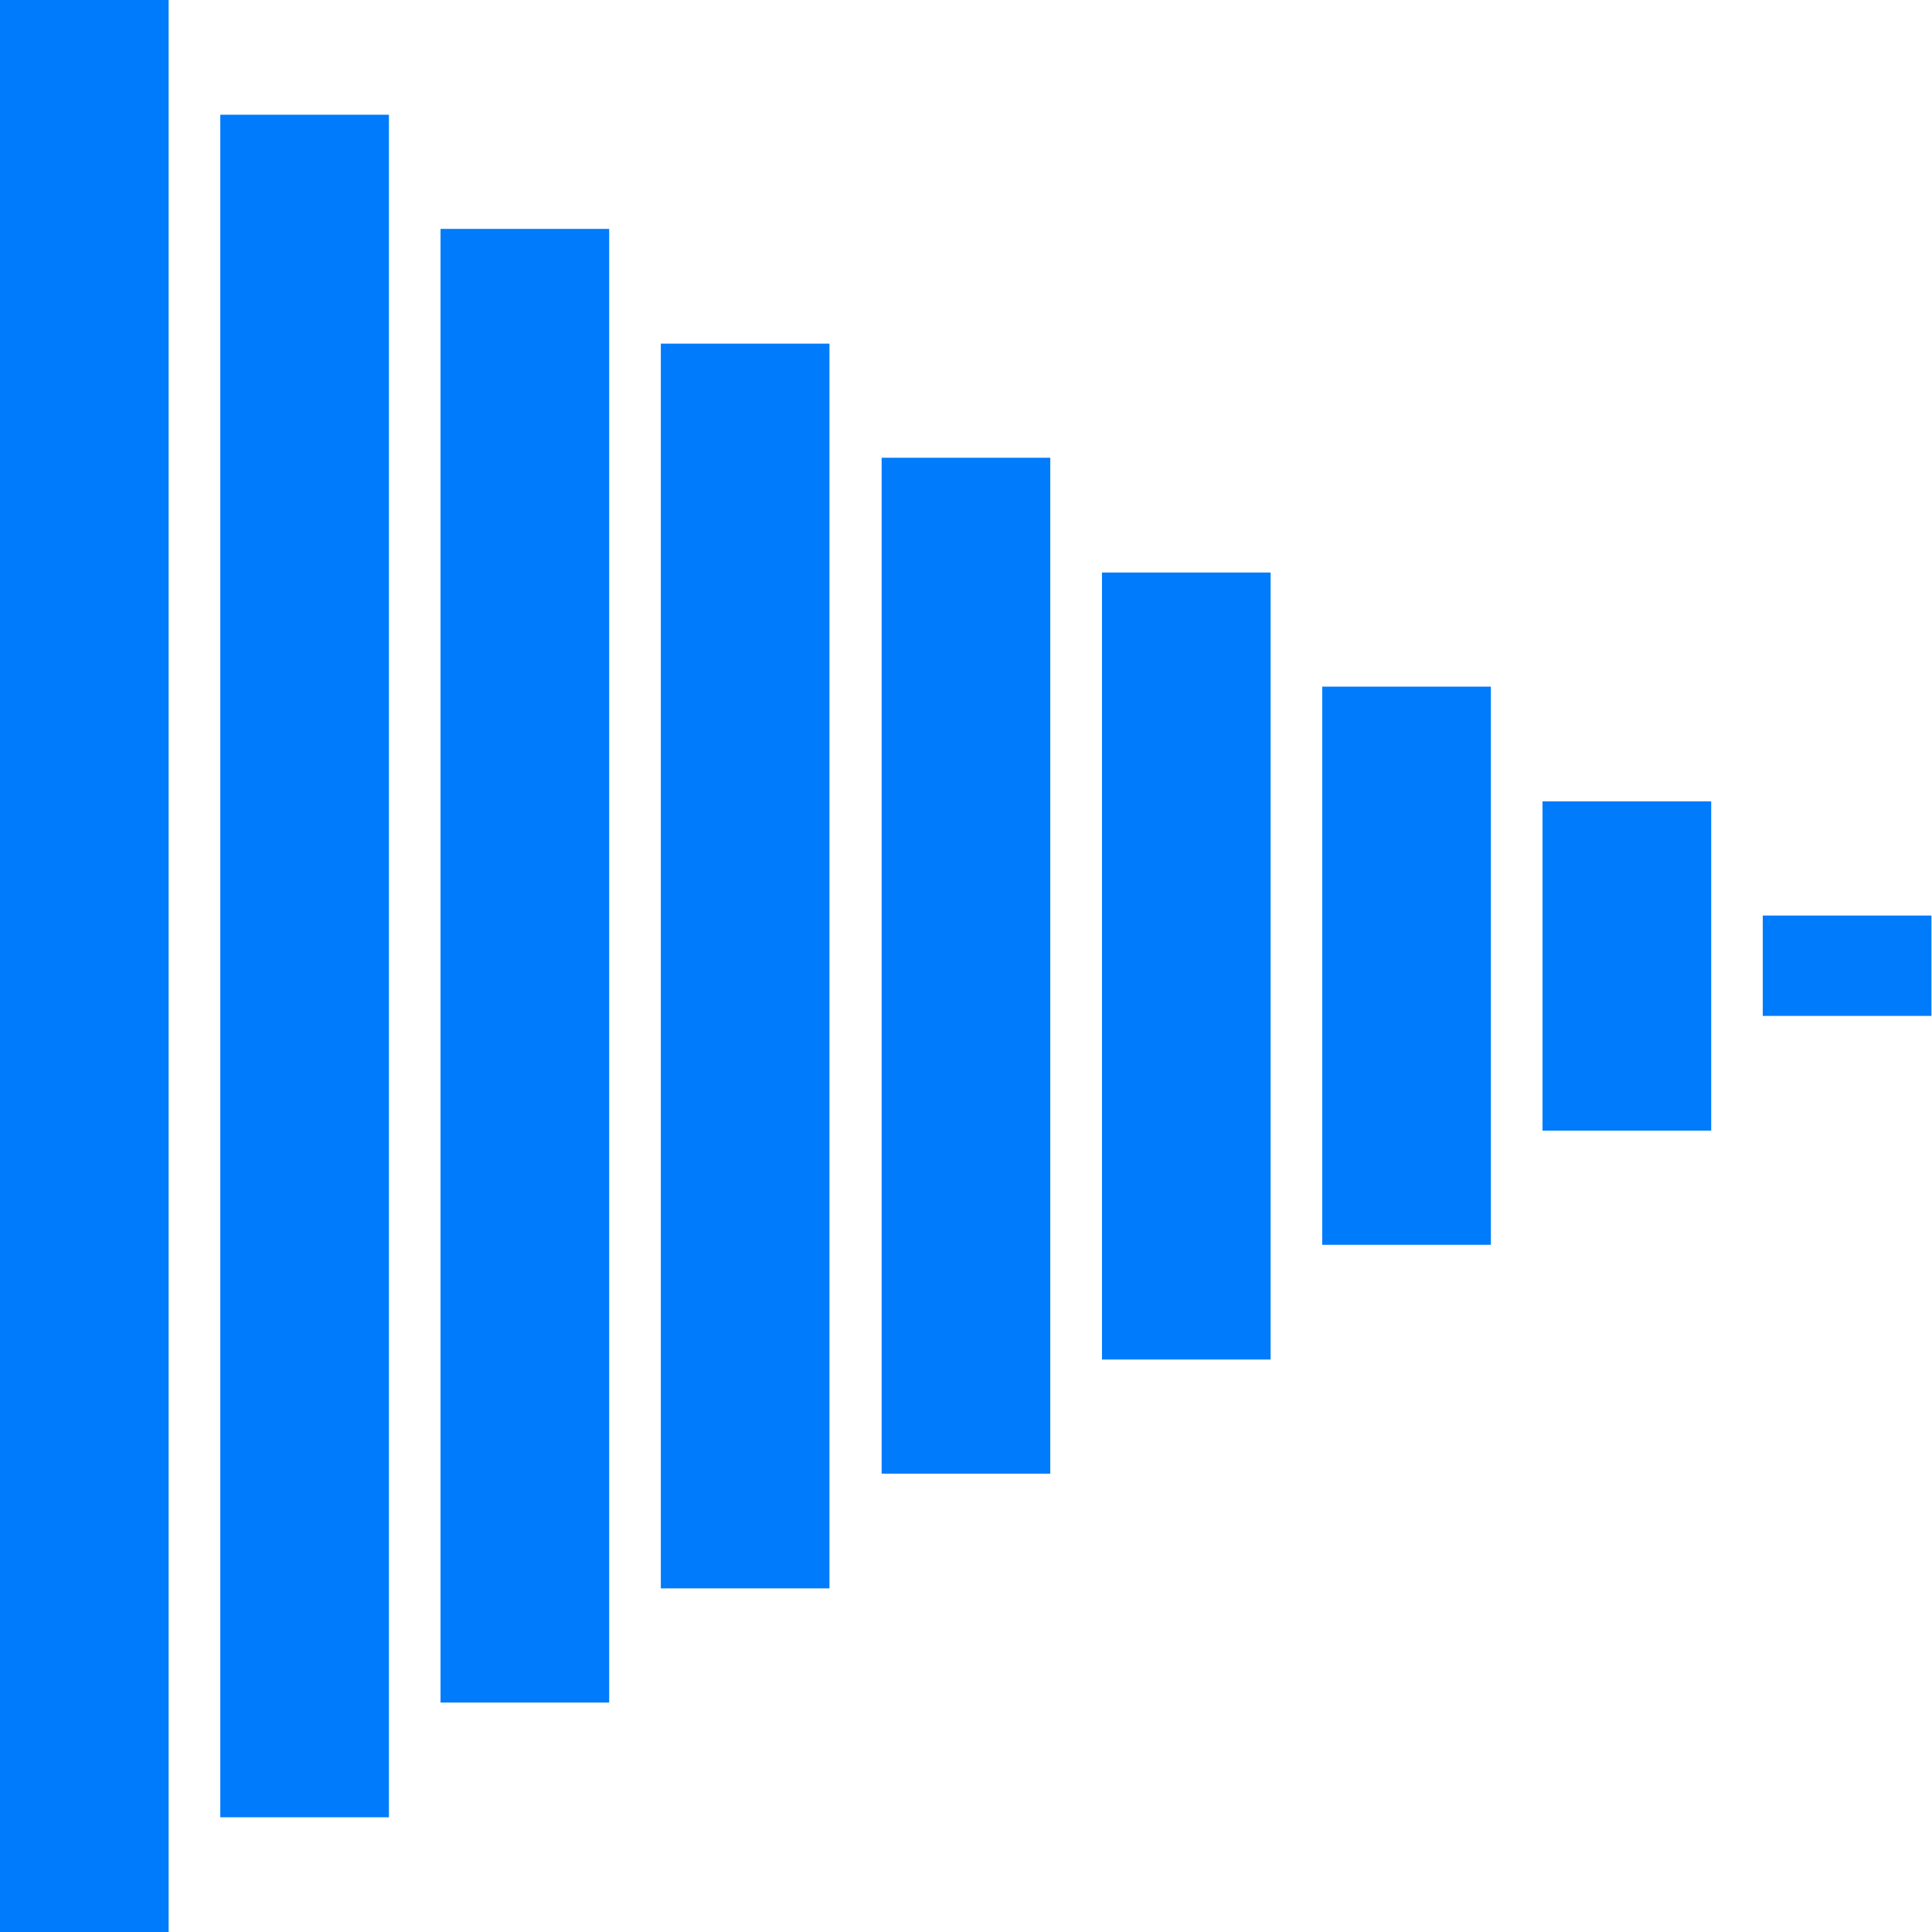
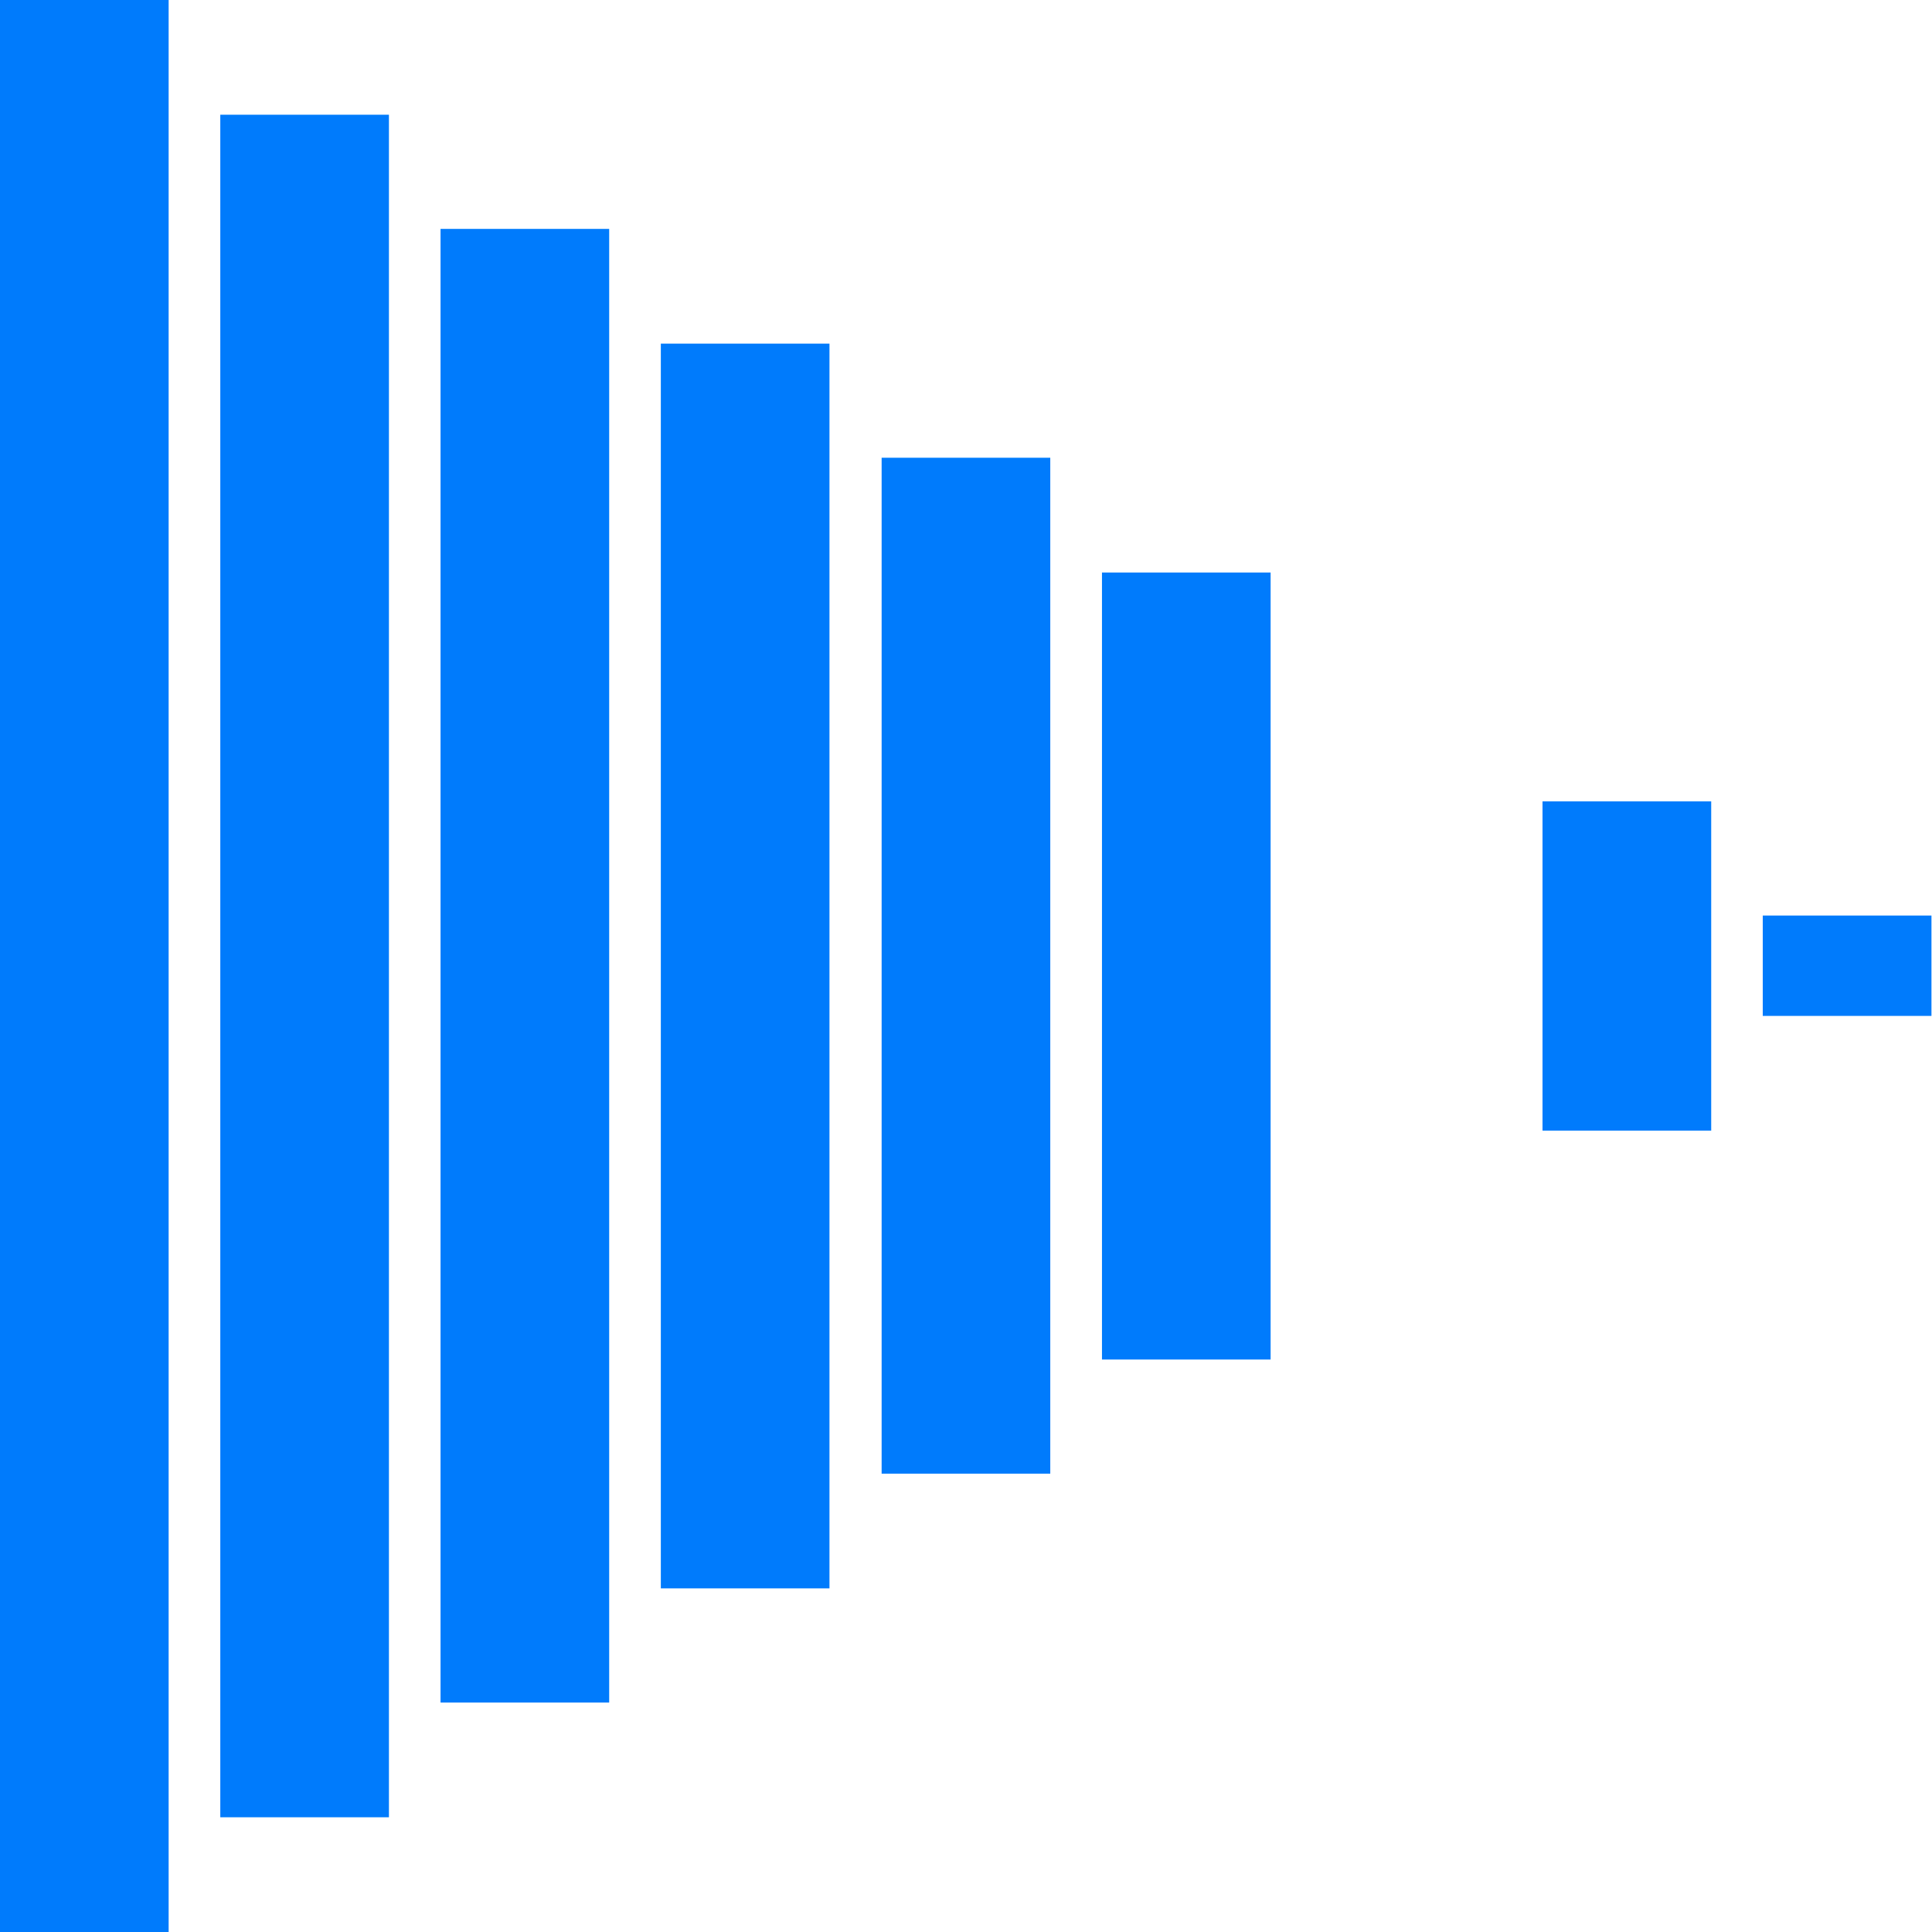
<svg xmlns="http://www.w3.org/2000/svg" width="42" height="42" viewBox="0 0 42 42" fill="none">
  <g clip-path="url(#clip0_1186_6117)">
    <path d="M3.666 0H0V42H3.666V0Z" fill="#007BFC" />
    <path d="M8.455 2.494H4.789V39.506H8.455V2.494Z" fill="#007BFC" />
    <path d="M13.243 4.976H9.577V37.012H13.243V4.976Z" fill="#007BFC" />
    <path d="M18.032 7.47H14.366V34.53H18.032V7.47Z" fill="#007BFC" />
    <path d="M22.832 9.951H19.166V32.036H22.832V9.951Z" fill="#007BFC" />
    <path d="M27.622 12.446H23.956V29.555H27.622V12.446Z" fill="#007BFC" />
-     <path d="M32.41 14.927H28.744V27.061H32.41V14.927Z" fill="#007BFC" />
    <path d="M37.2 17.421H33.533V24.579H37.2V17.421Z" fill="#007BFC" />
    <path d="M41.988 19.903H38.321V22.085H41.988V19.903Z" fill="#007BFC" />
  </g>
  <defs>
    <clipPath id="clip0_1186_6117">
      <rect width="42" height="42" fill="white" />
    </clipPath>
  </defs>
</svg>